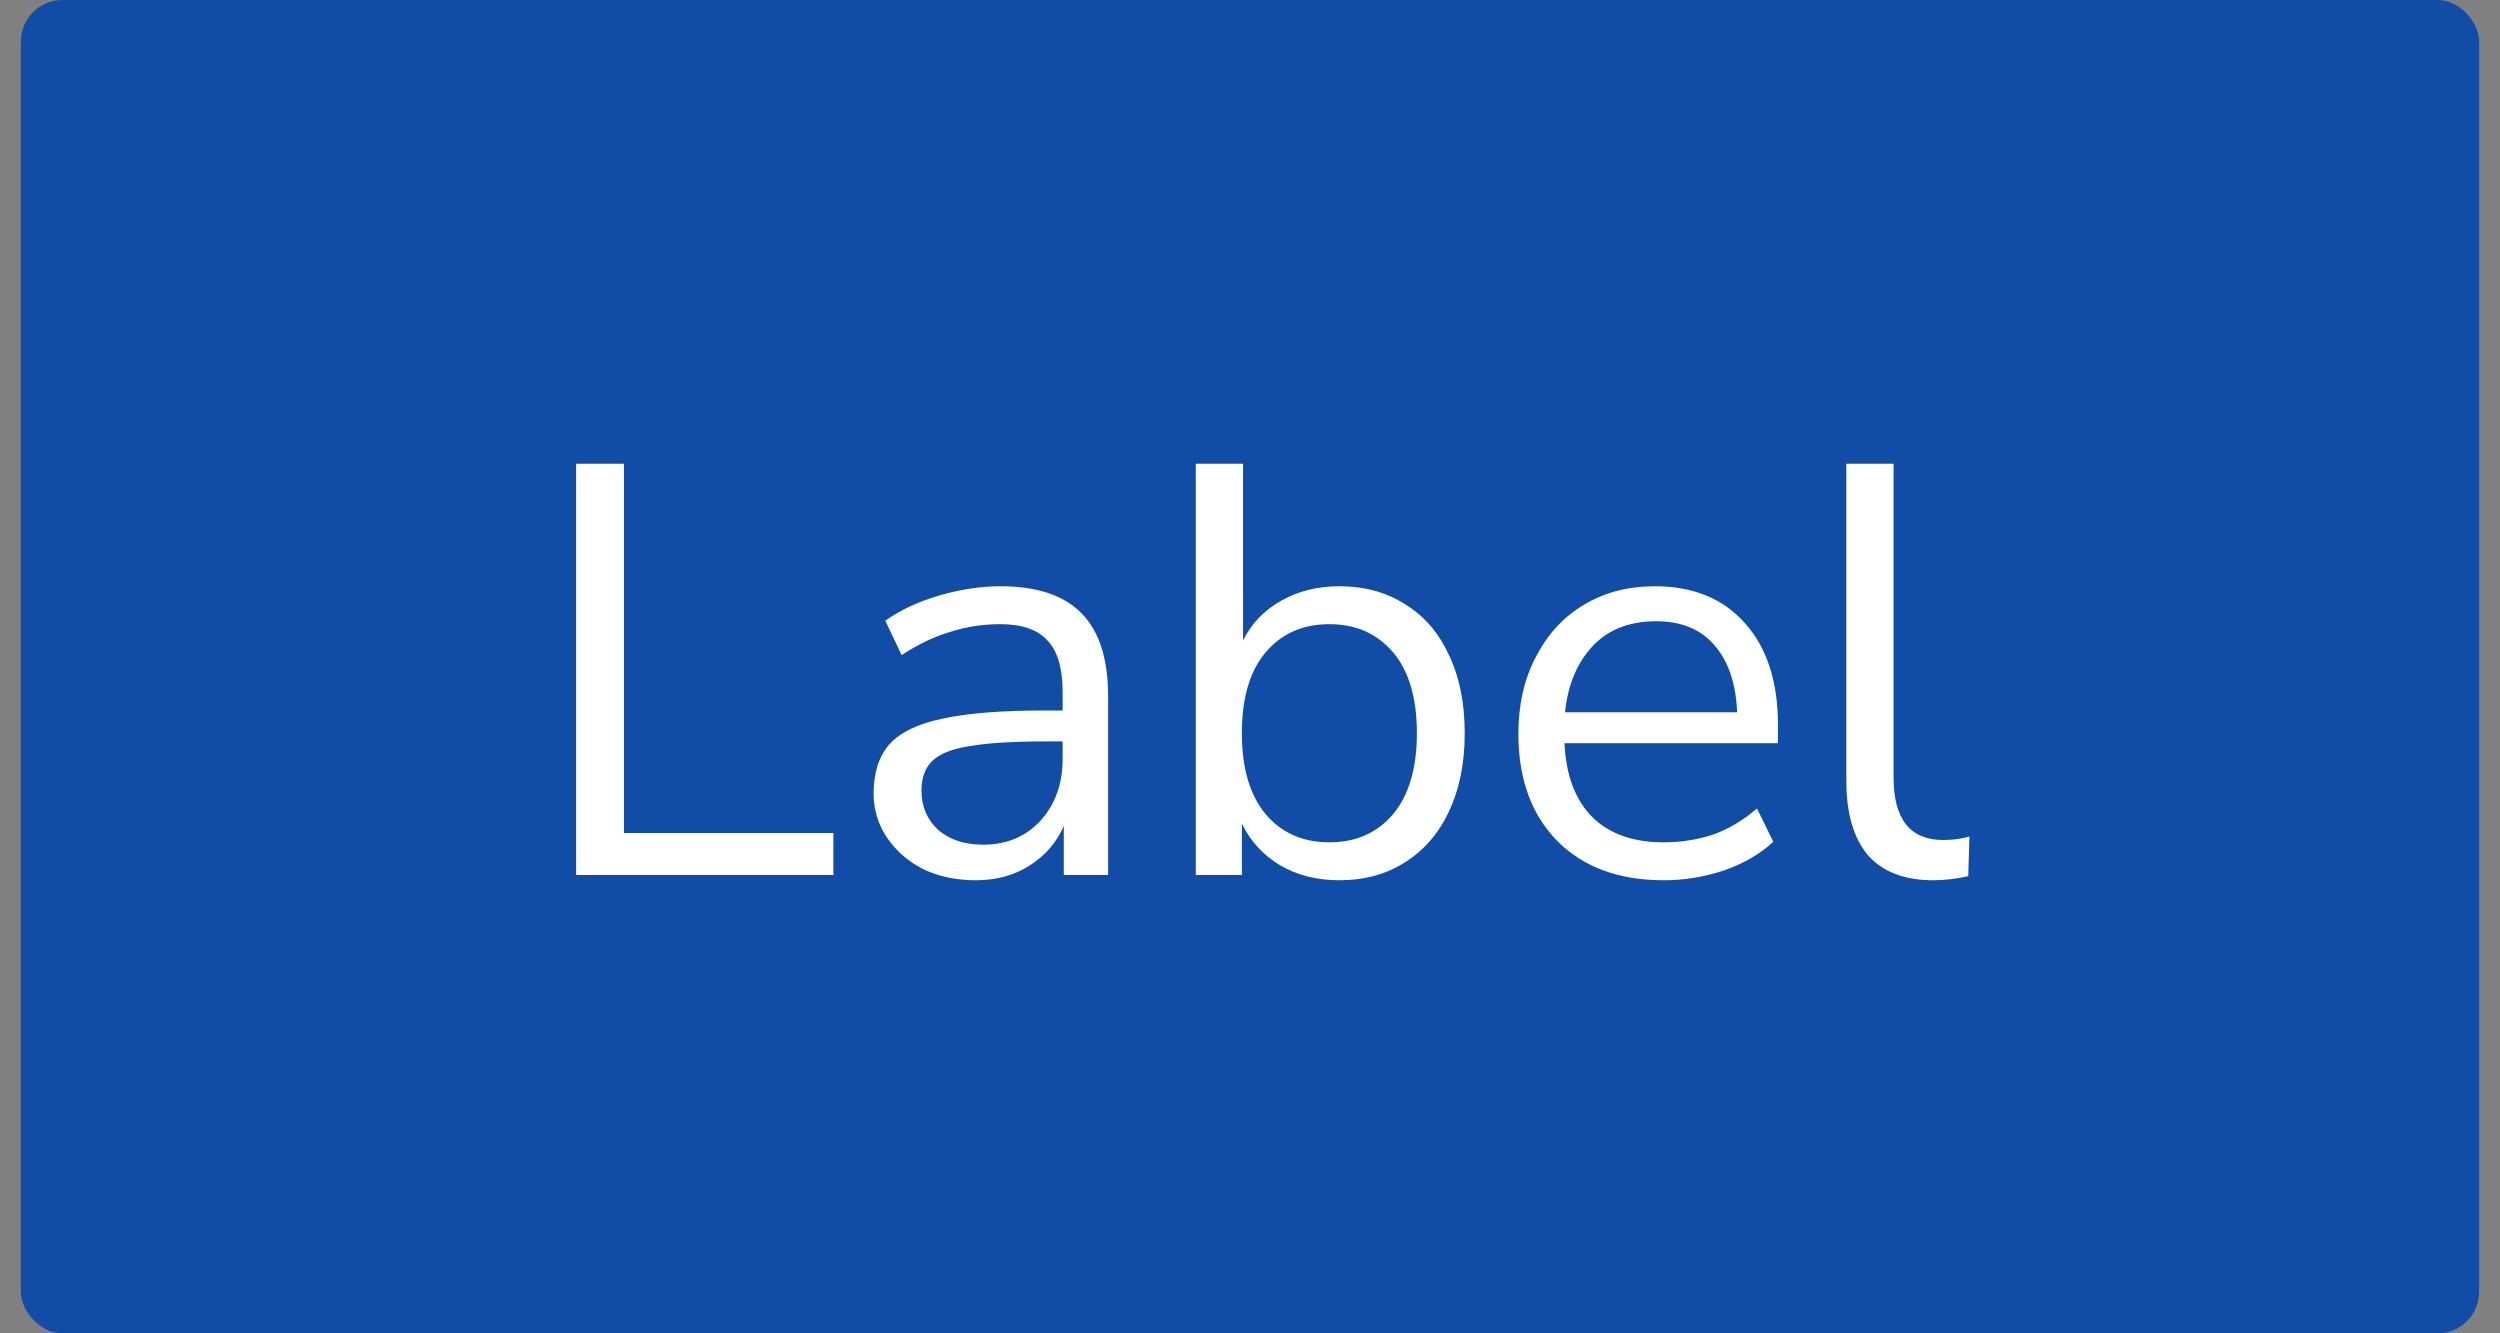
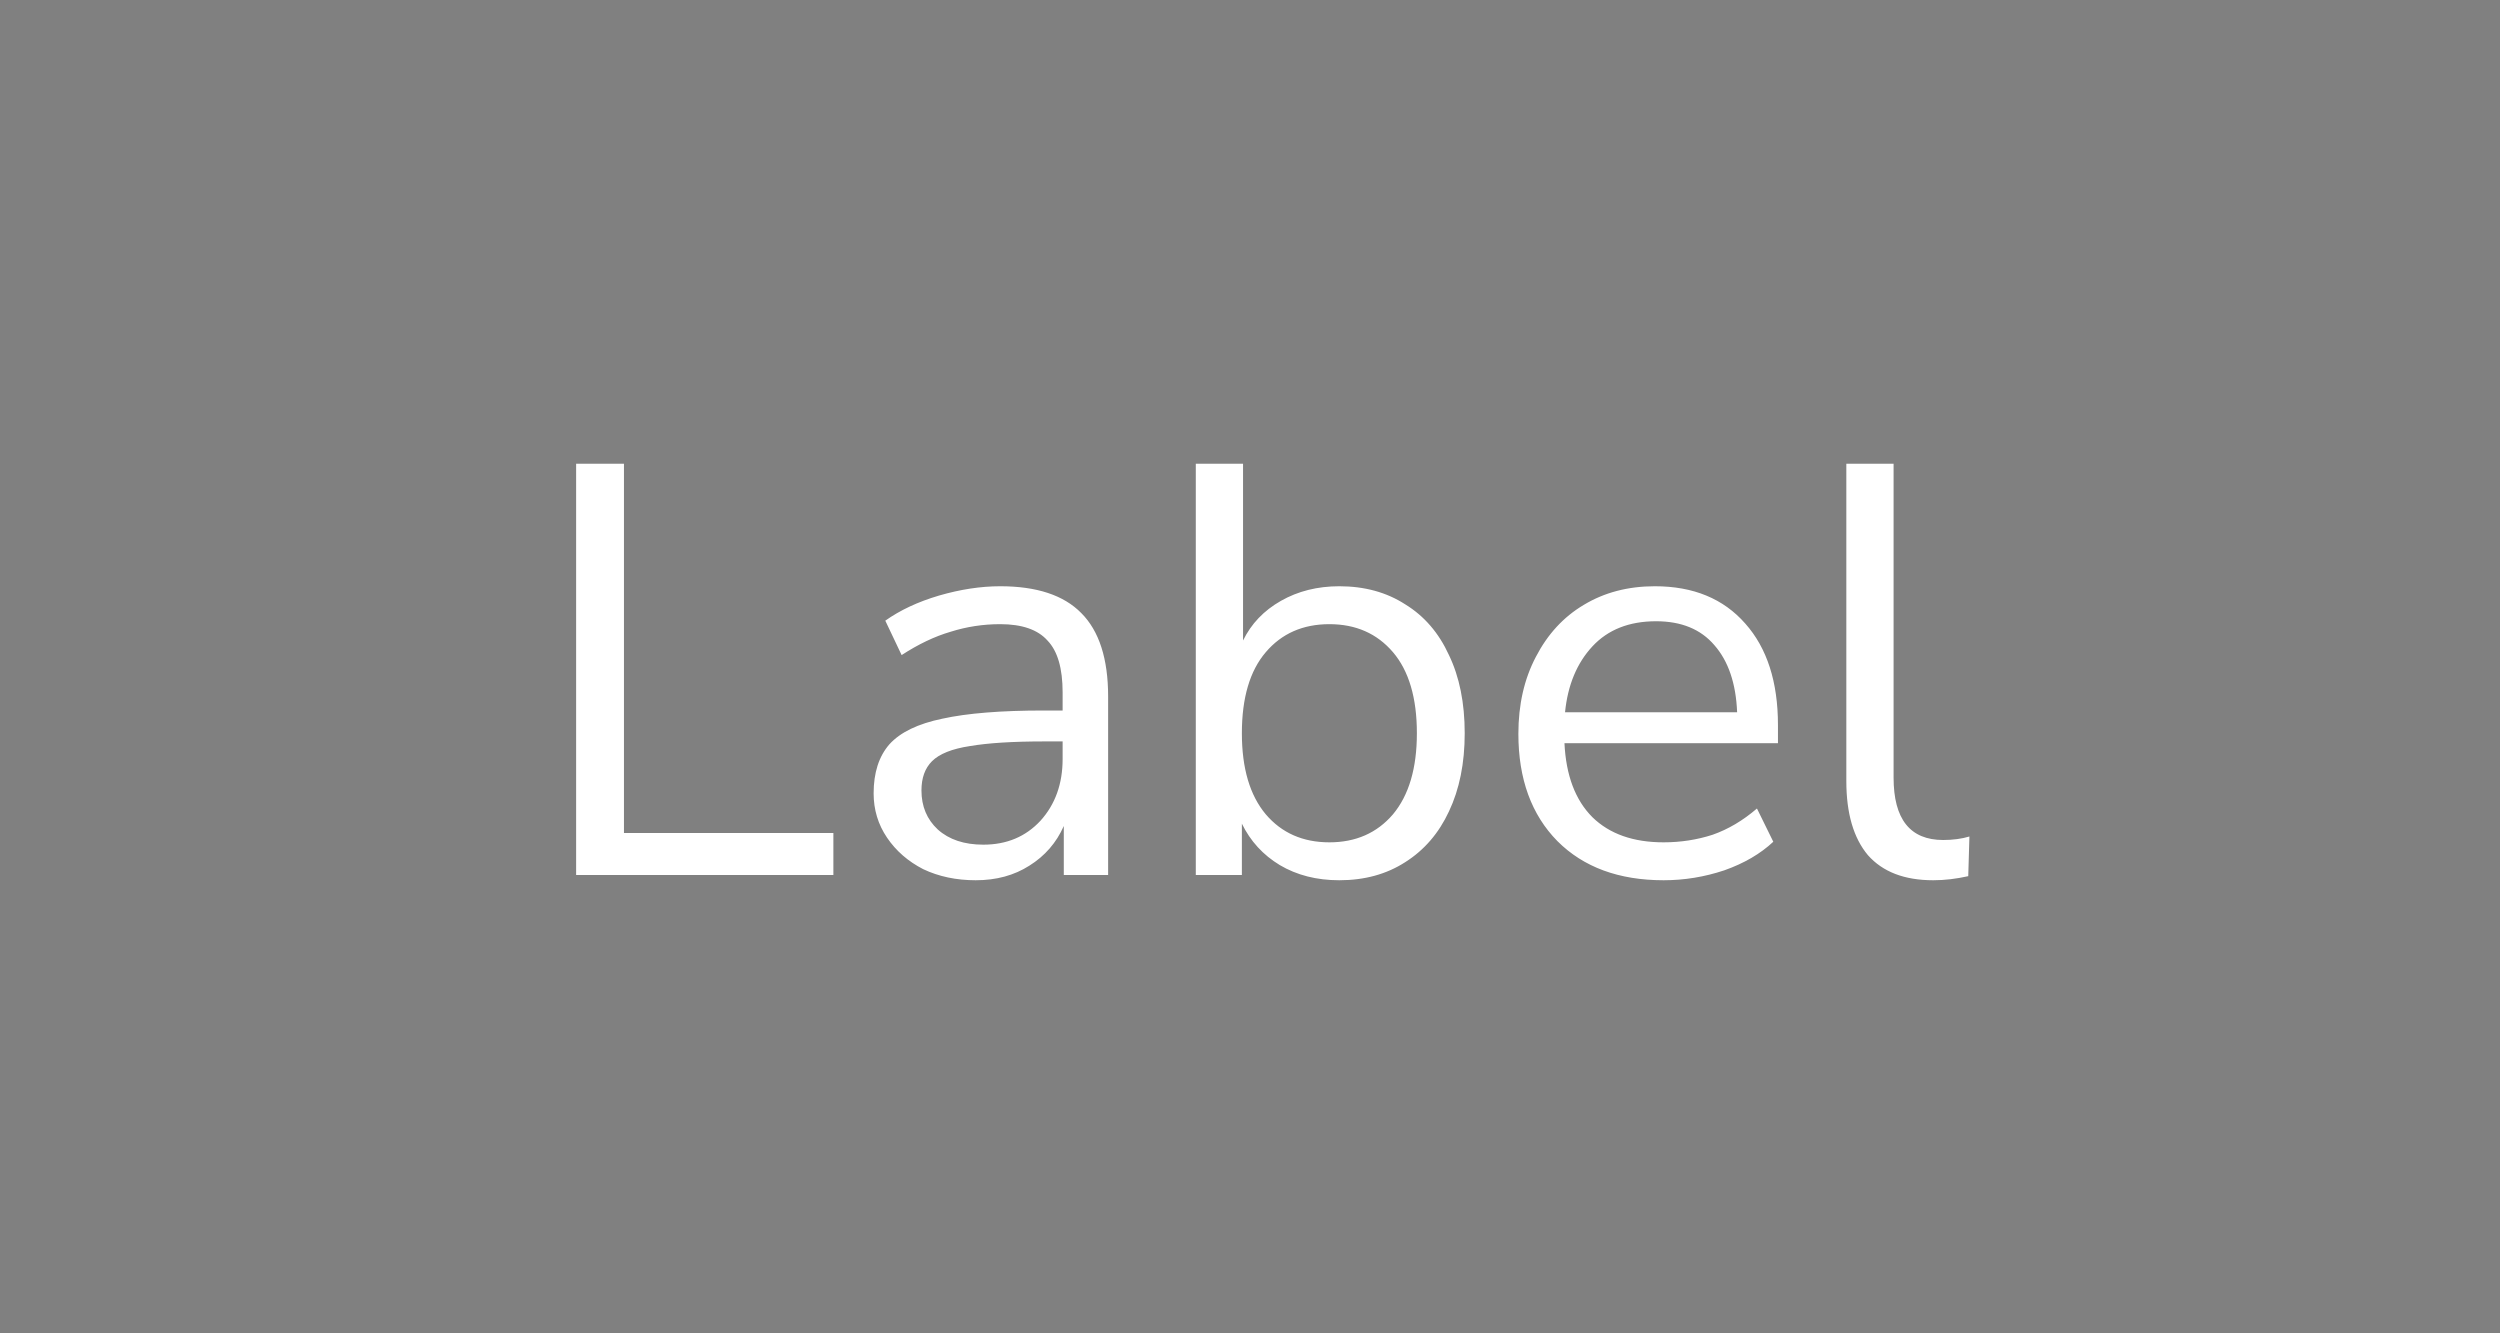
<svg xmlns="http://www.w3.org/2000/svg" width="60" height="32" viewBox="0 0 60 32" fill="none">
  <rect x="0" y="0" width="60" height="32" fill="#808080" stroke="none" />
-   <rect x="0.5" width="59" height="32" rx="1" fill="#114DA6" />
-   <path d="M13.827 21V11.13H14.975V19.992H20.001V21H13.827ZM23.417 21.126C22.95 21.126 22.53 21.037 22.157 20.86C21.793 20.673 21.504 20.421 21.289 20.104C21.074 19.787 20.967 19.432 20.967 19.04C20.967 18.545 21.093 18.153 21.345 17.864C21.606 17.575 22.031 17.369 22.619 17.248C23.216 17.117 24.028 17.052 25.055 17.052H25.503V16.618C25.503 16.039 25.382 15.624 25.139 15.372C24.906 15.111 24.528 14.98 24.005 14.98C23.594 14.98 23.198 15.041 22.815 15.162C22.432 15.274 22.04 15.461 21.639 15.722L21.247 14.896C21.602 14.644 22.031 14.443 22.535 14.294C23.048 14.145 23.538 14.07 24.005 14.07C24.882 14.07 25.531 14.285 25.951 14.714C26.38 15.143 26.595 15.811 26.595 16.716V21H25.531V19.824C25.354 20.225 25.078 20.543 24.705 20.776C24.341 21.009 23.912 21.126 23.417 21.126ZM23.599 20.272C24.159 20.272 24.616 20.081 24.971 19.698C25.326 19.306 25.503 18.811 25.503 18.214V17.794H25.069C24.313 17.794 23.716 17.831 23.277 17.906C22.848 17.971 22.544 18.093 22.367 18.27C22.199 18.438 22.115 18.671 22.115 18.97C22.115 19.353 22.246 19.665 22.507 19.908C22.778 20.151 23.142 20.272 23.599 20.272ZM32.143 21.126C31.601 21.126 31.125 21.005 30.715 20.762C30.313 20.519 30.01 20.188 29.805 19.768V21H28.699V11.13H29.833V15.372C30.029 14.971 30.332 14.653 30.743 14.42C31.153 14.187 31.62 14.07 32.143 14.07C32.749 14.07 33.277 14.215 33.725 14.504C34.182 14.784 34.532 15.19 34.775 15.722C35.027 16.245 35.153 16.87 35.153 17.598C35.153 18.317 35.027 18.942 34.775 19.474C34.532 19.997 34.182 20.403 33.725 20.692C33.277 20.981 32.749 21.126 32.143 21.126ZM31.905 20.216C32.539 20.216 33.048 19.992 33.431 19.544C33.813 19.087 34.005 18.438 34.005 17.598C34.005 16.749 33.813 16.1 33.431 15.652C33.048 15.204 32.539 14.98 31.905 14.98C31.27 14.98 30.761 15.204 30.379 15.652C29.996 16.1 29.805 16.749 29.805 17.598C29.805 18.438 29.996 19.087 30.379 19.544C30.761 19.992 31.27 20.216 31.905 20.216ZM39.927 21.126C38.853 21.126 38.004 20.813 37.379 20.188C36.754 19.553 36.441 18.695 36.441 17.612C36.441 16.912 36.581 16.296 36.861 15.764C37.141 15.223 37.523 14.807 38.009 14.518C38.504 14.219 39.073 14.07 39.717 14.07C40.641 14.07 41.364 14.369 41.887 14.966C42.41 15.554 42.671 16.366 42.671 17.402V17.836H37.547C37.584 18.611 37.808 19.203 38.219 19.614C38.63 20.015 39.199 20.216 39.927 20.216C40.337 20.216 40.73 20.155 41.103 20.034C41.476 19.903 41.831 19.693 42.167 19.404L42.559 20.202C42.251 20.491 41.859 20.72 41.383 20.888C40.907 21.047 40.422 21.126 39.927 21.126ZM39.745 14.91C39.101 14.91 38.592 15.111 38.219 15.512C37.846 15.913 37.626 16.441 37.561 17.094H41.691C41.663 16.403 41.481 15.867 41.145 15.484C40.818 15.101 40.352 14.91 39.745 14.91ZM46.398 21.126C45.707 21.126 45.185 20.925 44.83 20.524C44.485 20.113 44.312 19.521 44.312 18.746V11.13H45.446V18.662C45.446 19.661 45.843 20.16 46.636 20.16C46.869 20.16 47.079 20.132 47.266 20.076L47.238 21.028C46.949 21.093 46.669 21.126 46.398 21.126Z" fill="white" />
+   <path d="M13.827 21V11.13H14.975V19.992H20.001V21H13.827ZM23.417 21.126C22.95 21.126 22.53 21.037 22.157 20.86C21.793 20.673 21.504 20.421 21.289 20.104C21.074 19.787 20.967 19.432 20.967 19.04C20.967 18.545 21.093 18.153 21.345 17.864C21.606 17.575 22.031 17.369 22.619 17.248C23.216 17.117 24.028 17.052 25.055 17.052H25.503V16.618C25.503 16.039 25.382 15.624 25.139 15.372C24.906 15.111 24.528 14.98 24.005 14.98C23.594 14.98 23.198 15.041 22.815 15.162C22.432 15.274 22.04 15.461 21.639 15.722L21.247 14.896C21.602 14.644 22.031 14.443 22.535 14.294C23.048 14.145 23.538 14.07 24.005 14.07C24.882 14.07 25.531 14.285 25.951 14.714C26.38 15.143 26.595 15.811 26.595 16.716V21H25.531V19.824C25.354 20.225 25.078 20.543 24.705 20.776C24.341 21.009 23.912 21.126 23.417 21.126ZM23.599 20.272C24.159 20.272 24.616 20.081 24.971 19.698C25.326 19.306 25.503 18.811 25.503 18.214V17.794H25.069C24.313 17.794 23.716 17.831 23.277 17.906C22.848 17.971 22.544 18.093 22.367 18.27C22.199 18.438 22.115 18.671 22.115 18.97C22.115 19.353 22.246 19.665 22.507 19.908C22.778 20.151 23.142 20.272 23.599 20.272ZM32.143 21.126C31.601 21.126 31.125 21.005 30.715 20.762C30.313 20.519 30.01 20.188 29.805 19.768V21H28.699V11.13H29.833V15.372C30.029 14.971 30.332 14.653 30.743 14.42C31.153 14.187 31.62 14.07 32.143 14.07C32.749 14.07 33.277 14.215 33.725 14.504C34.182 14.784 34.532 15.19 34.775 15.722C35.027 16.245 35.153 16.87 35.153 17.598C35.153 18.317 35.027 18.942 34.775 19.474C34.532 19.997 34.182 20.403 33.725 20.692C33.277 20.981 32.749 21.126 32.143 21.126ZM31.905 20.216C32.539 20.216 33.048 19.992 33.431 19.544C33.813 19.087 34.005 18.438 34.005 17.598C34.005 16.749 33.813 16.1 33.431 15.652C33.048 15.204 32.539 14.98 31.905 14.98C31.27 14.98 30.761 15.204 30.379 15.652C29.996 16.1 29.805 16.749 29.805 17.598C29.805 18.438 29.996 19.087 30.379 19.544C30.761 19.992 31.27 20.216 31.905 20.216ZM39.927 21.126C38.853 21.126 38.004 20.813 37.379 20.188C36.754 19.553 36.441 18.695 36.441 17.612C36.441 16.912 36.581 16.296 36.861 15.764C37.141 15.223 37.523 14.807 38.009 14.518C38.504 14.219 39.073 14.07 39.717 14.07C40.641 14.07 41.364 14.369 41.887 14.966C42.41 15.554 42.671 16.366 42.671 17.402V17.836H37.547C37.584 18.611 37.808 19.203 38.219 19.614C38.63 20.015 39.199 20.216 39.927 20.216C40.337 20.216 40.73 20.155 41.103 20.034C41.476 19.903 41.831 19.693 42.167 19.404L42.559 20.202C42.251 20.491 41.859 20.72 41.383 20.888C40.907 21.047 40.422 21.126 39.927 21.126M39.745 14.91C39.101 14.91 38.592 15.111 38.219 15.512C37.846 15.913 37.626 16.441 37.561 17.094H41.691C41.663 16.403 41.481 15.867 41.145 15.484C40.818 15.101 40.352 14.91 39.745 14.91ZM46.398 21.126C45.707 21.126 45.185 20.925 44.83 20.524C44.485 20.113 44.312 19.521 44.312 18.746V11.13H45.446V18.662C45.446 19.661 45.843 20.16 46.636 20.16C46.869 20.16 47.079 20.132 47.266 20.076L47.238 21.028C46.949 21.093 46.669 21.126 46.398 21.126Z" fill="white" />
</svg>